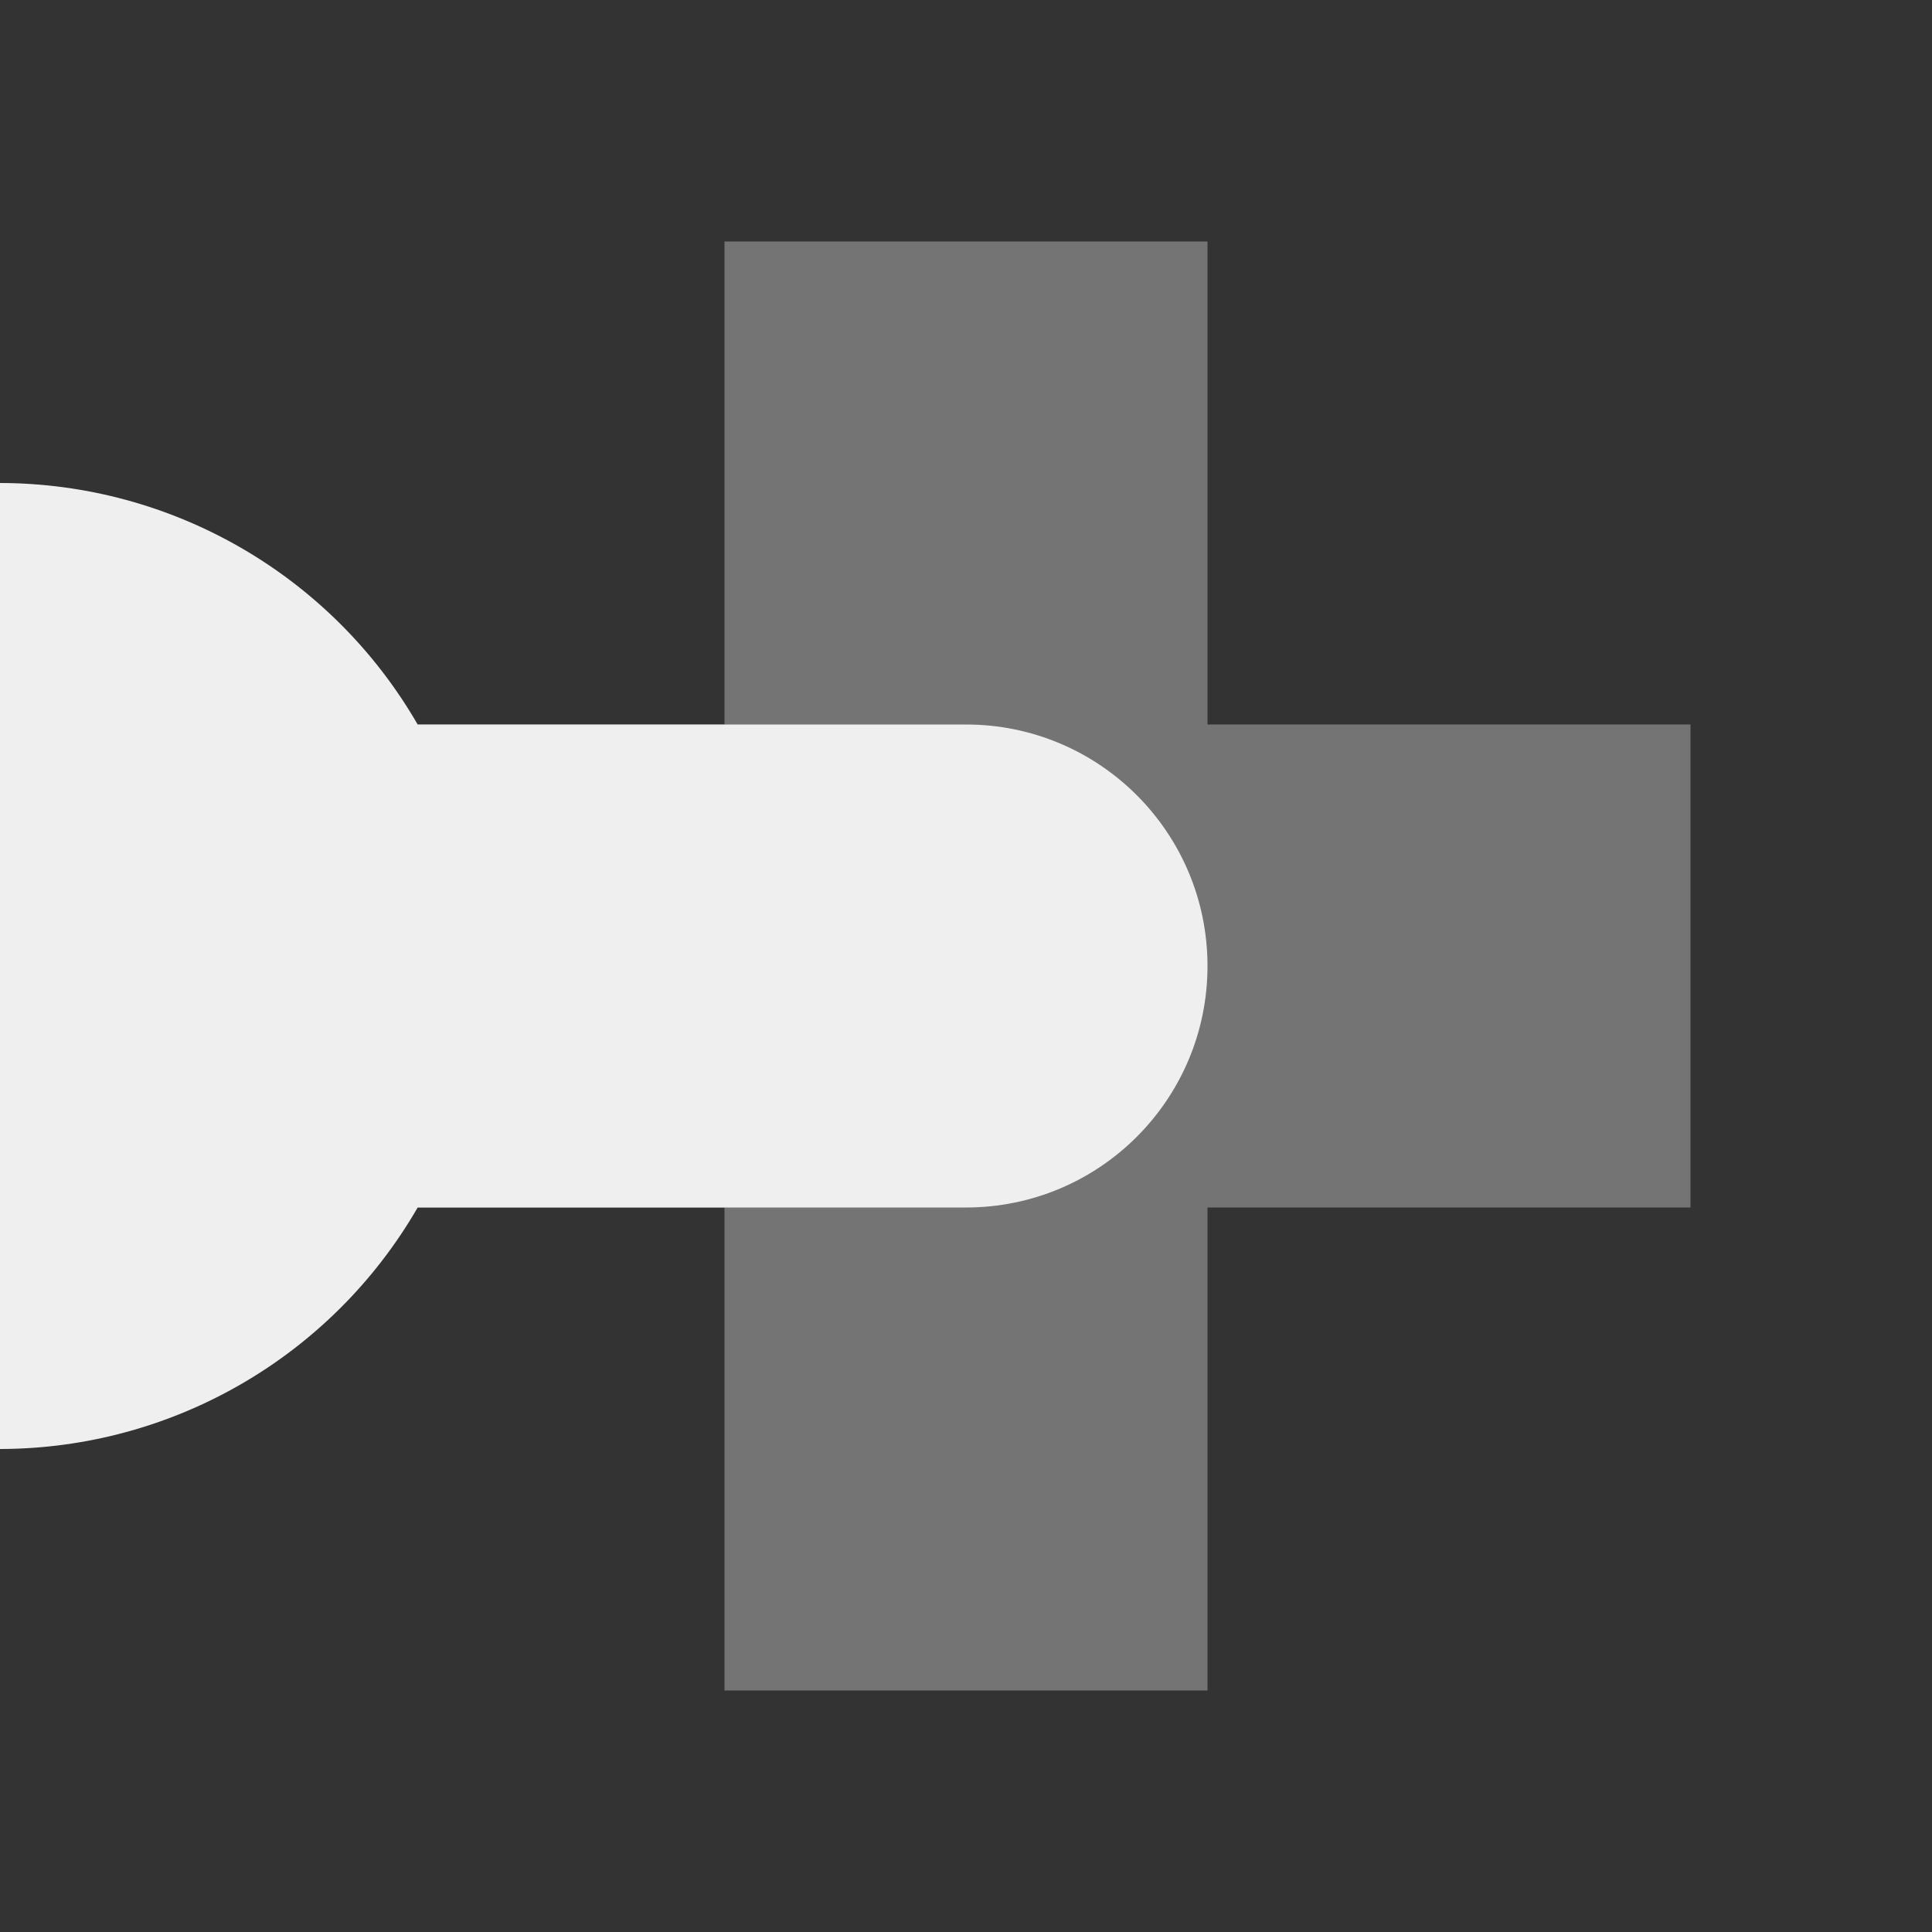
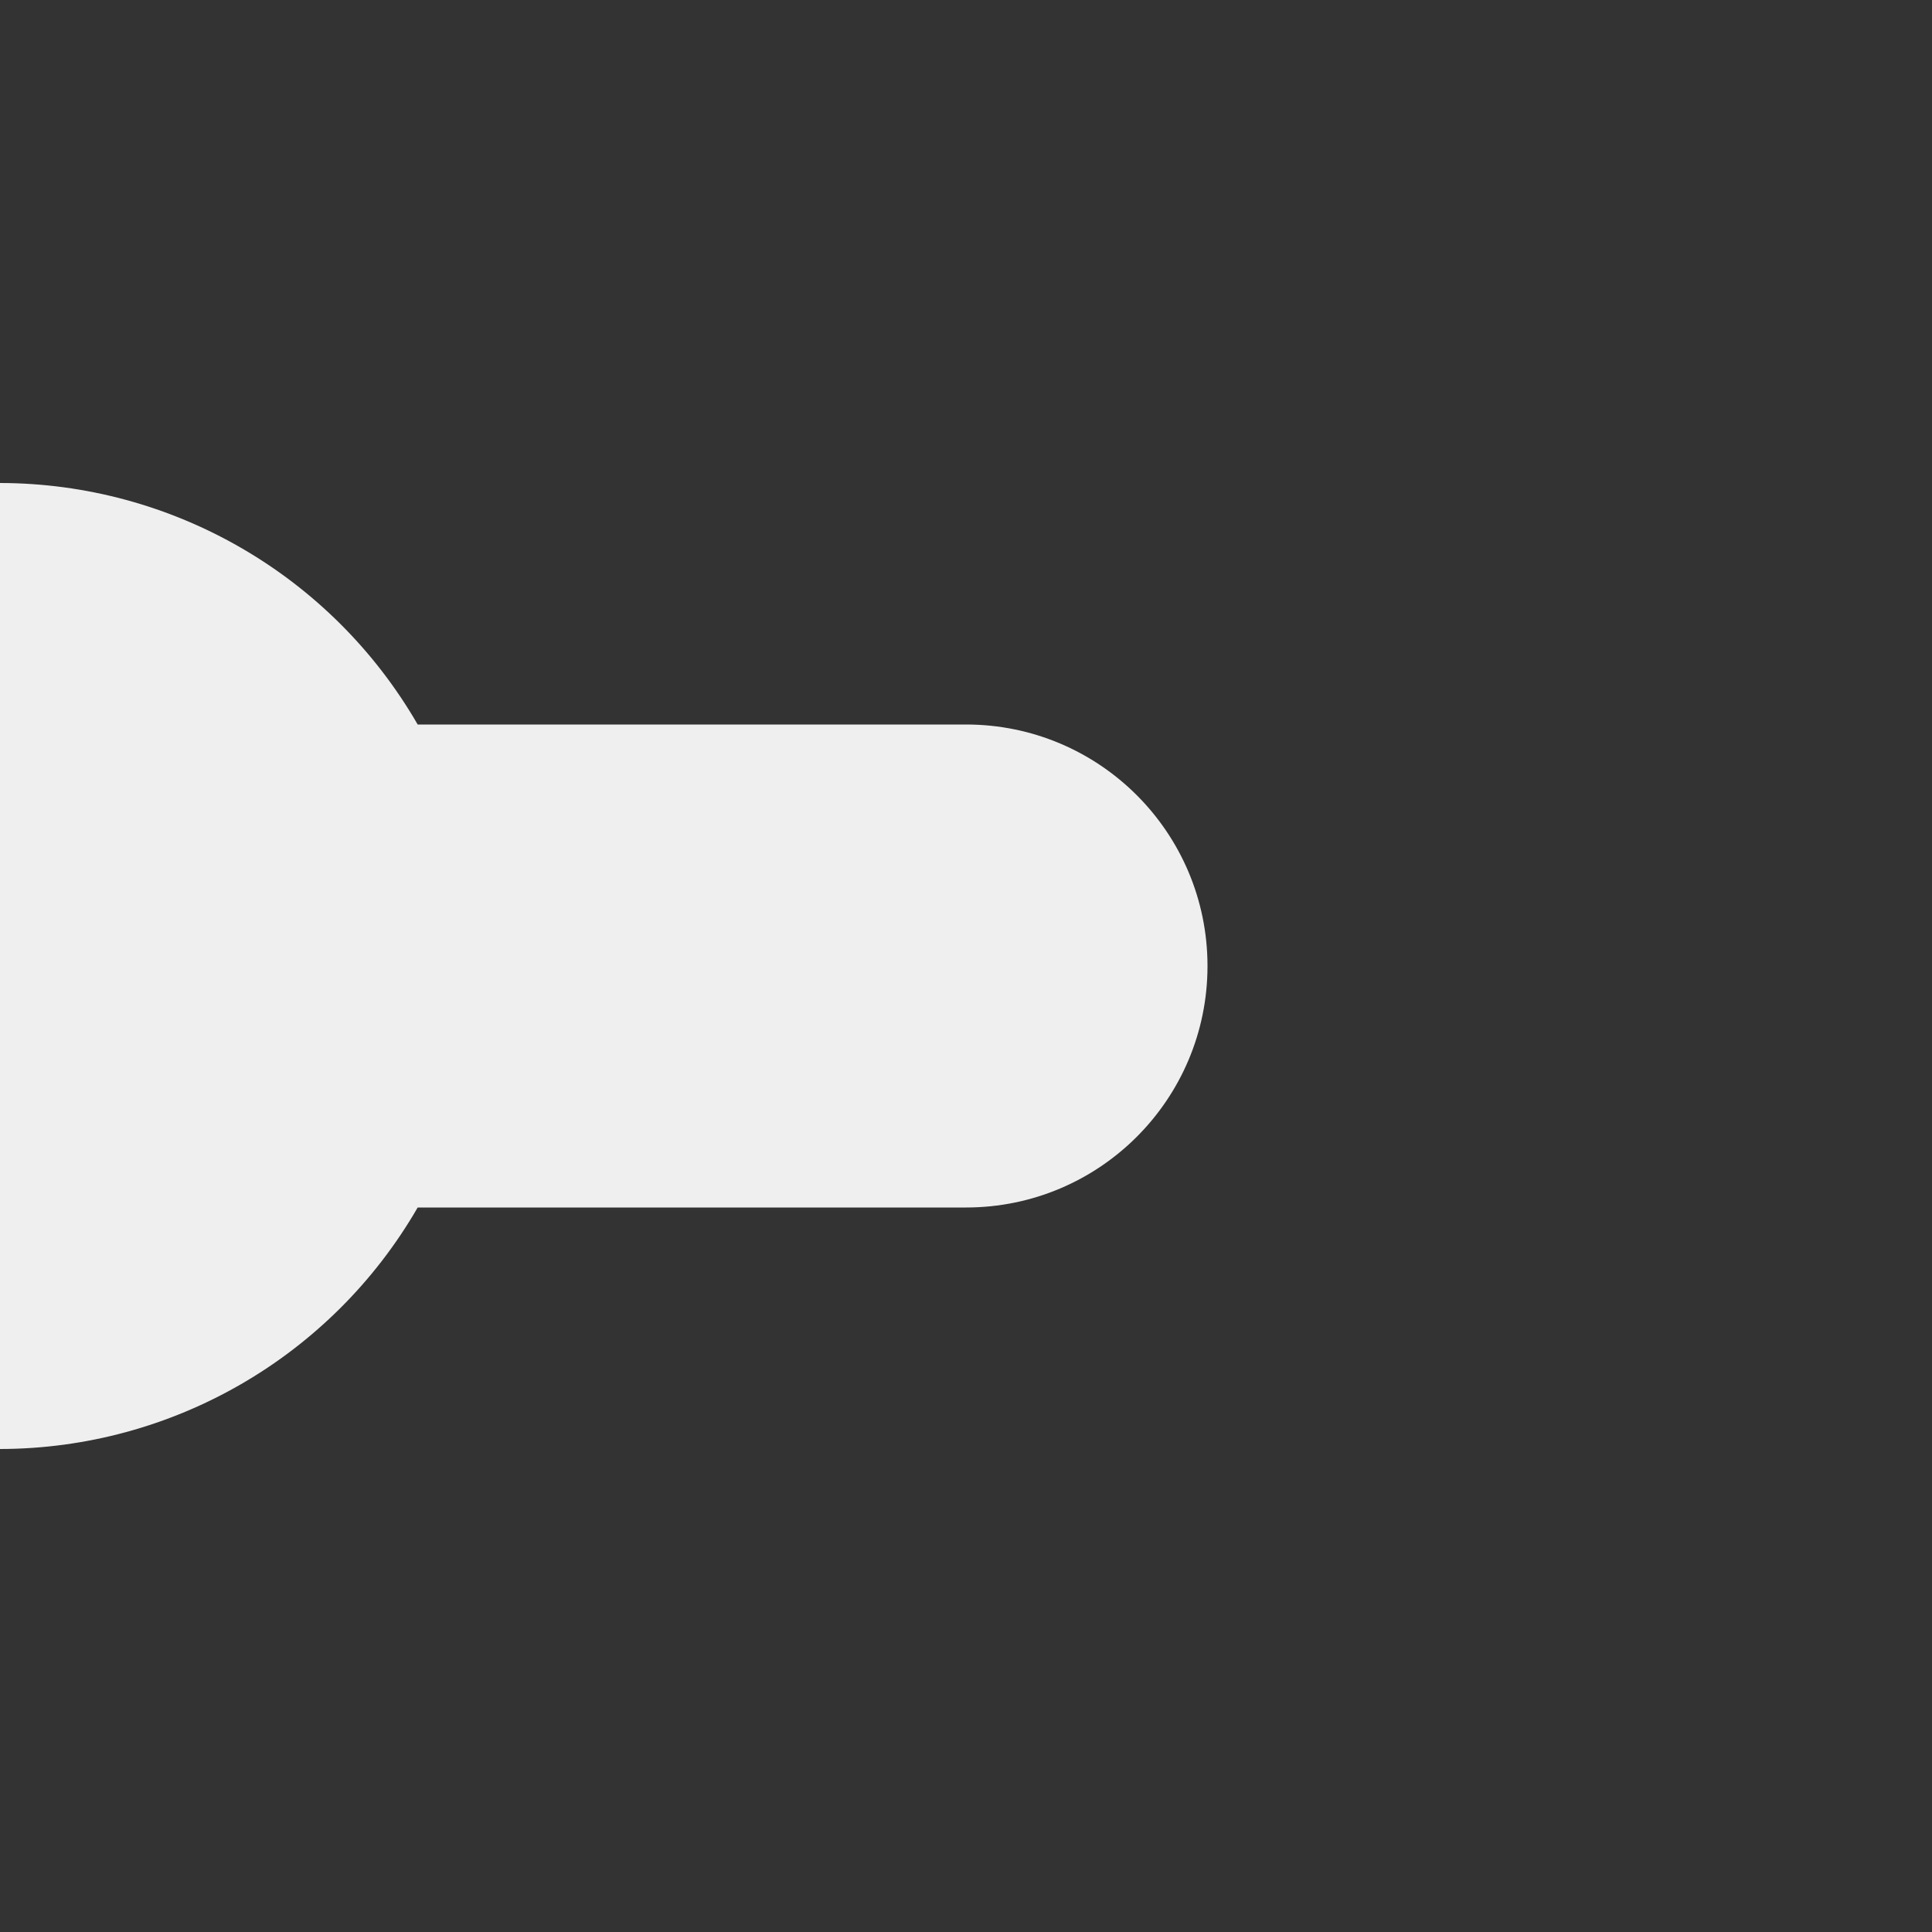
<svg xmlns="http://www.w3.org/2000/svg" viewBox="0 0 16 16">
  <rect x="0" y="0" width="16" height="16" fill="#333333" stroke="none" />
  <g fill="#efefef">
-     <path d="m14 6h-4v-4h-4v4h-4v4h4v4h4v-4h4z" opacity=".35" />
    <path d="m10 8c0-1.105-.895-2-2-2h-4.541c-.714-1.236-2.032-1.998-3.459-2v8c1.427-.002 2.745-.764 3.459-2h4.541c1.105 0 2-.895 2-2z" />
  </g>
</svg>